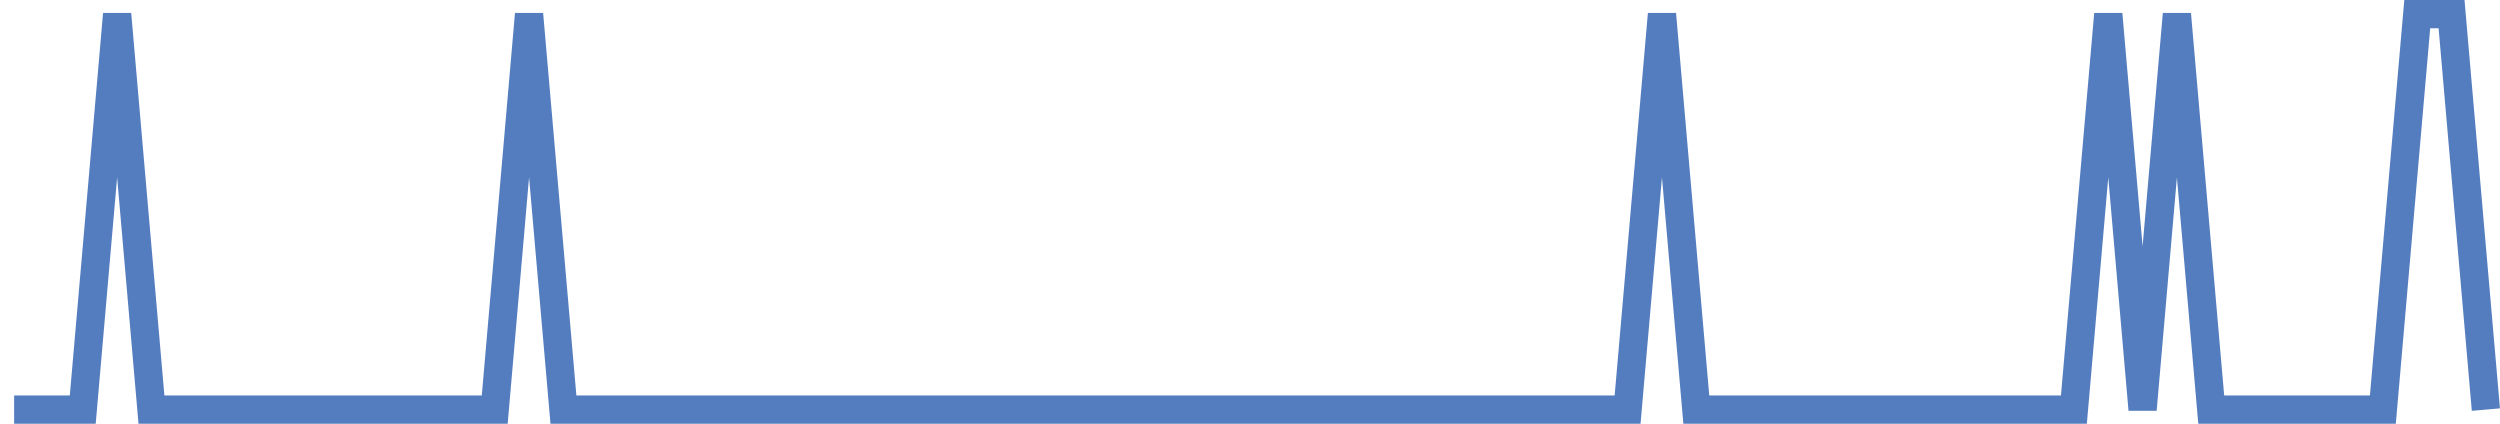
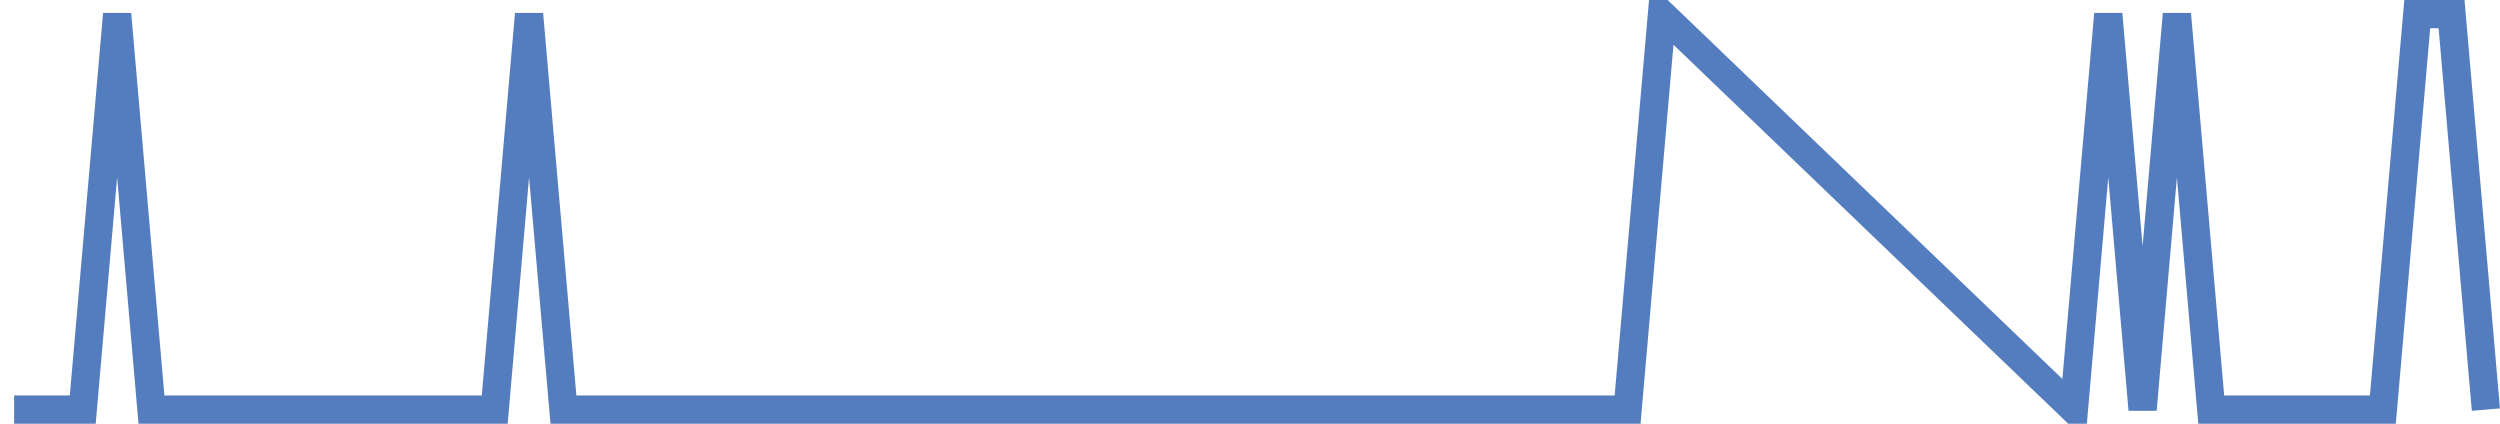
<svg xmlns="http://www.w3.org/2000/svg" width="177pt" height="30pt" viewBox="0 0 177 30" version="1.1">
  <g id="surface748921">
-     <path style="fill:none;stroke-width:2;stroke-linecap:butt;stroke-linejoin:miter;stroke:rgb(32.941%,49.02%,74.902%);stroke-opacity:1;stroke-miterlimit:10;" d="M 1 29 L 5.859 29 L 8.293 1 L 10.723 29 L 35.027 29 L 37.457 1 L 39.891 29 L 115.234 29 L 117.668 1 L 120.098 29 L 146.832 29 L 149.266 1 L 151.695 29 L 154.125 1 L 156.555 29 L 168.707 29 L 171.141 1 L 173.57 1 L 176 29 " />
+     <path style="fill:none;stroke-width:2;stroke-linecap:butt;stroke-linejoin:miter;stroke:rgb(32.941%,49.02%,74.902%);stroke-opacity:1;stroke-miterlimit:10;" d="M 1 29 L 5.859 29 L 8.293 1 L 10.723 29 L 35.027 29 L 37.457 1 L 39.891 29 L 115.234 29 L 117.668 1 L 146.832 29 L 149.266 1 L 151.695 29 L 154.125 1 L 156.555 29 L 168.707 29 L 171.141 1 L 173.57 1 L 176 29 " />
  </g>
</svg>